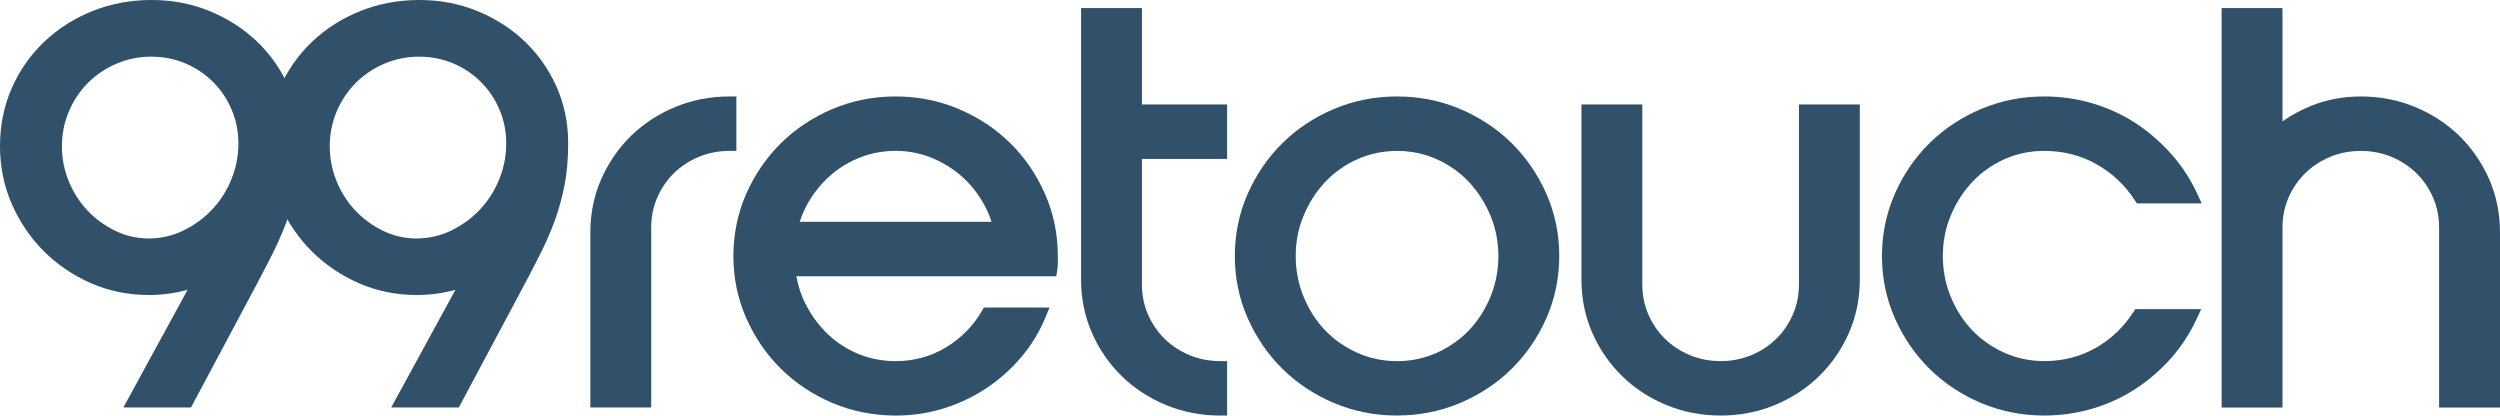
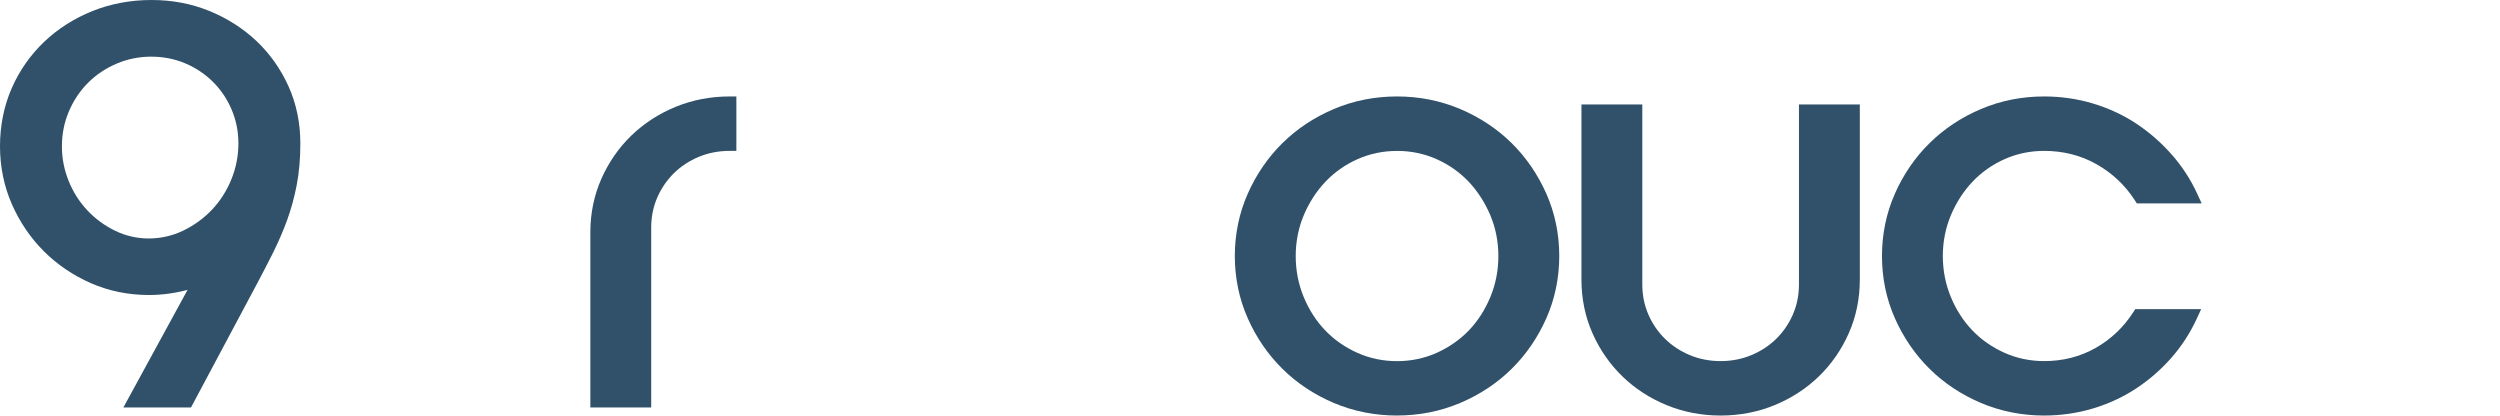
<svg xmlns="http://www.w3.org/2000/svg" id="uuid-fb8cf594-ca11-43de-bf41-db3a99183e14" data-name="uuid-178284df-4e2c-4579-812f-d111ef8847a3" viewBox="0 0 728.81 121.15">
  <defs>
    <style>
      .uuid-d3274179-60d6-4c3d-a053-be1d58c97cd6 {
        fill: #305169;
      }
    </style>
  </defs>
  <g id="uuid-f5419202-98ec-4f8b-8eba-0c16a8e2631d" data-name="uuid-097dfefe-5e11-47dd-b9c1-d3c951eb631c">
    <g id="uuid-dba66f3f-19eb-4b80-9451-3c4cf8c5f334" data-name="uuid-45547afe-129d-4a2f-a951-d07745bcf17f">
      <path class="uuid-d3274179-60d6-4c3d-a053-be1d58c97cd6" d="M35.96,118.8l18.72-34.3c-3.74,1-7.52,1.5-11.29,1.5-5.98,0-11.66-1.16-16.89-3.45-5.2-2.28-9.82-5.41-13.73-9.32s-7.04-8.53-9.32-13.73c-2.29-5.23-3.45-10.91-3.45-16.89s1.16-11.79,3.45-16.97c2.28-5.17,5.49-9.72,9.51-13.53,4.02-3.8,8.75-6.8,14.07-8.92,5.31-2.11,11.08-3.19,17.14-3.19s11.62,1.07,16.84,3.19c5.2,2.11,9.82,5.06,13.74,8.75,3.92,3.71,7.07,8.15,9.35,13.2,2.29,5.08,3.46,10.69,3.46,16.67,0,4.37-.35,8.44-1.05,12.09-.7,3.64-1.65,7.1-2.82,10.31-1.17,3.18-2.54,6.35-4.07,9.42-1.49,2.97-3.1,6.09-4.79,9.26l-19.15,35.89h-19.72v.02ZM44.17,16.51c-3.56,0-6.98,.68-10.15,2.03-3.18,1.35-5.99,3.23-8.35,5.59s-4.24,5.17-5.59,8.35c-1.35,3.17-2.03,6.58-2.03,10.15s.66,6.87,1.96,10.11,3.14,6.13,5.46,8.59c2.32,2.47,5.07,4.48,8.16,5.97,3.04,1.47,6.32,2.22,9.75,2.22s6.92-.77,10.06-2.3c3.2-1.55,6.02-3.61,8.4-6.13,2.37-2.51,4.26-5.48,5.62-8.83,1.35-3.34,2.04-6.84,2.04-10.41s-.66-6.77-1.95-9.84c-1.3-3.08-3.12-5.81-5.43-8.11-2.3-2.3-5.03-4.13-8.11-5.43-3.07-1.29-6.38-1.95-9.84-1.95h0Z" />
-       <path class="uuid-d3274179-60d6-4c3d-a053-be1d58c97cd6" d="M114.04,118.8l18.72-34.3c-3.74,1-7.52,1.5-11.29,1.5-5.98,0-11.66-1.16-16.89-3.45-5.2-2.28-9.82-5.41-13.73-9.32s-7.04-8.53-9.32-13.73c-2.29-5.23-3.45-10.91-3.45-16.89s1.16-11.79,3.45-16.97c2.28-5.17,5.49-9.72,9.51-13.53,4.02-3.8,8.75-6.8,14.07-8.92,5.31-2.11,11.08-3.19,17.14-3.19s11.62,1.07,16.84,3.19c5.2,2.11,9.82,5.06,13.74,8.75,3.92,3.71,7.07,8.15,9.35,13.2,2.29,5.08,3.46,10.69,3.46,16.67,0,4.37-.35,8.44-1.05,12.09-.7,3.64-1.65,7.1-2.82,10.31-1.17,3.18-2.54,6.35-4.07,9.42-1.49,2.97-3.1,6.09-4.79,9.26l-19.15,35.89h-19.72v.02Zm8.21-102.29c-3.56,0-6.98,.68-10.15,2.03-3.18,1.35-5.99,3.23-8.35,5.59s-4.24,5.17-5.59,8.35c-1.35,3.17-2.03,6.58-2.03,10.15s.66,6.87,1.96,10.11c1.3,3.24,3.14,6.13,5.46,8.59,2.32,2.47,5.07,4.48,8.16,5.97,3.04,1.47,6.32,2.22,9.75,2.22s6.92-.77,10.06-2.3c3.2-1.55,6.02-3.61,8.4-6.13,2.37-2.51,4.26-5.48,5.62-8.83,1.35-3.34,2.04-6.84,2.04-10.41s-.66-6.77-1.95-9.84c-1.3-3.08-3.12-5.81-5.43-8.11-2.3-2.3-5.03-4.13-8.11-5.43-3.07-1.29-6.38-1.95-9.84-1.95h0Z" />
      <path class="uuid-d3274179-60d6-4c3d-a053-be1d58c97cd6" d="M172.1,118.8v-51.04c0-5.56,1.08-10.83,3.22-15.65,2.13-4.8,5.06-9.03,8.71-12.57,3.65-3.54,7.99-6.36,12.89-8.38,4.91-2.02,10.21-3.04,15.75-3.04h2v15.87h-2c-3.16,0-6.16,.58-8.92,1.72-2.77,1.15-5.21,2.74-7.25,4.74s-3.69,4.39-4.88,7.1c-1.18,2.7-1.78,5.66-1.78,8.8v52.44h-17.74Z" />
-       <path class="uuid-d3274179-60d6-4c3d-a053-be1d58c97cd6" d="M261.09,121.14c-6.49,0-12.69-1.24-18.43-3.67-5.73-2.43-10.77-5.78-14.99-9.95s-7.62-9.13-10.11-14.75c-2.5-5.64-3.76-11.74-3.76-18.14s1.27-12.5,3.76-18.15c2.48-5.62,5.89-10.58,10.11-14.75,4.23-4.17,9.27-7.52,14.99-9.94,5.74-2.44,11.94-3.67,18.43-3.67s12.69,1.24,18.43,3.67c5.72,2.43,10.77,5.78,14.99,9.94s7.62,9.13,10.11,14.75c2.5,5.65,3.76,11.75,3.76,18.15v2.03c0,.72-.06,1.46-.18,2.2l-.27,1.68h-75.77c.52,2.97,1.47,5.79,2.84,8.4,1.71,3.28,3.89,6.17,6.47,8.61,2.56,2.42,5.56,4.33,8.91,5.69,3.33,1.35,6.94,2.04,10.73,2.04,5.33,0,10.26-1.35,14.66-4.01,4.42-2.67,7.94-6.24,10.47-10.61l.58-1h19.13l-1.13,2.76c-1.74,4.24-4.11,8.15-7.04,11.62-2.92,3.46-6.31,6.5-10.1,9.04s-7.99,4.55-12.46,5.95c-4.5,1.41-9.25,2.12-14.11,2.12h-.02Zm27.98-56.48c-.78-2.39-1.85-4.66-3.19-6.76-1.8-2.82-4-5.29-6.52-7.33-2.53-2.04-5.39-3.67-8.5-4.84-3.09-1.16-6.38-1.75-9.76-1.75s-6.83,.59-9.92,1.75c-3.11,1.17-5.94,2.79-8.41,4.83-2.48,2.04-4.65,4.51-6.46,7.34-1.34,2.11-2.41,4.37-3.19,6.76h55.95Z" />
-       <path class="uuid-d3274179-60d6-4c3d-a053-be1d58c97cd6" d="M355.73,121.14c-5.55,0-10.85-1.02-15.75-3.04-4.9-2.01-9.24-4.83-12.89-8.38-3.65-3.54-6.59-7.77-8.71-12.57-2.13-4.82-3.22-10.08-3.22-15.65V2.35h17.74V30.46h24.83v15.87h-24.83v36.58c0,3.14,.6,6.1,1.78,8.8,1.19,2.72,2.83,5.11,4.88,7.1,2.04,2,4.49,3.59,7.25,4.74,2.76,1.14,5.76,1.72,8.92,1.72h2v15.87h-2Z" />
      <path class="uuid-d3274179-60d6-4c3d-a053-be1d58c97cd6" d="M407.27,121.14c-6.49,0-12.69-1.24-18.43-3.67-5.73-2.43-10.77-5.78-14.99-9.95s-7.62-9.13-10.11-14.75c-2.5-5.64-3.76-11.74-3.76-18.14s1.27-12.5,3.76-18.15c2.49-5.62,5.89-10.58,10.11-14.75,4.23-4.17,9.27-7.52,14.99-9.94,5.74-2.44,11.94-3.67,18.43-3.67s12.68,1.24,18.43,3.67c5.72,2.43,10.77,5.78,14.99,9.94,4.22,4.17,7.62,9.13,10.11,14.75,2.5,5.65,3.76,11.76,3.76,18.15s-1.27,12.5-3.76,18.14c-2.49,5.62-5.89,10.59-10.11,14.75-4.22,4.17-9.26,7.51-14.99,9.94-5.75,2.44-11.95,3.67-18.43,3.67h0Zm0-77.14c-4.07,0-7.95,.81-11.52,2.4-3.59,1.6-6.74,3.81-9.36,6.58-2.63,2.78-4.76,6.07-6.32,9.79-1.55,3.69-2.34,7.69-2.34,11.88s.79,8.22,2.34,11.96c1.56,3.76,3.68,7.04,6.31,9.76,2.62,2.72,5.77,4.91,9.37,6.51,3.58,1.6,7.45,2.4,11.52,2.4s7.95-.81,11.52-2.4c3.6-1.61,6.75-3.8,9.37-6.51,2.62-2.71,4.74-6,6.31-9.77,1.56-3.75,2.34-7.77,2.34-11.96s-.79-8.18-2.34-11.88c-1.57-3.72-3.7-7.01-6.32-9.79-2.62-2.76-5.76-4.97-9.36-6.58-3.58-1.59-7.45-2.4-11.52-2.4h0Z" />
      <path class="uuid-d3274179-60d6-4c3d-a053-be1d58c97cd6" d="M501.6,121.14c-5.55,0-10.85-1.02-15.75-3.04-4.9-2.01-9.24-4.83-12.89-8.38-3.65-3.54-6.59-7.77-8.71-12.57-2.14-4.82-3.22-10.08-3.22-15.65V30.46h17.74v52.45c0,3.14,.6,6.1,1.78,8.8,1.19,2.72,2.83,5.11,4.88,7.1,2.04,2,4.49,3.59,7.25,4.74,2.76,1.14,5.76,1.72,8.92,1.72s6.15-.58,8.92-1.72c2.77-1.15,5.21-2.74,7.26-4.74,2.04-1.99,3.68-4.38,4.88-7.1,1.18-2.7,1.78-5.66,1.78-8.8V30.46h17.74v51.04c0,5.57-1.08,10.83-3.22,15.65-2.12,4.8-5.06,9.03-8.71,12.57-3.66,3.55-8,6.37-12.89,8.38-4.91,2.02-10.21,3.04-15.75,3.04h-.01Z" />
      <path class="uuid-d3274179-60d6-4c3d-a053-be1d58c97cd6" d="M595.93,121.14c-6.49,0-12.69-1.24-18.43-3.67-5.73-2.43-10.77-5.78-14.99-9.95s-7.62-9.13-10.11-14.75c-2.5-5.64-3.76-11.74-3.76-18.14s1.27-12.5,3.76-18.15c2.48-5.62,5.88-10.58,10.11-14.75s9.27-7.52,14.99-9.94c5.74-2.44,11.94-3.67,18.43-3.67,4.85,0,9.62,.68,14.16,2.04,4.54,1.35,8.76,3.3,12.55,5.79,3.78,2.48,7.25,5.49,10.31,8.93,3.09,3.47,5.64,7.36,7.58,11.58l1.31,2.84h-18.9l-.59-.92c-2.83-4.39-6.59-7.92-11.17-10.51-4.57-2.58-9.71-3.88-15.26-3.88-4.07,0-7.95,.81-11.52,2.4-3.59,1.6-6.74,3.81-9.36,6.58-2.63,2.78-4.76,6.07-6.32,9.79-1.55,3.69-2.34,7.69-2.34,11.88s.79,8.22,2.34,11.96c1.56,3.76,3.68,7.04,6.31,9.76,2.62,2.72,5.77,4.91,9.37,6.51,3.58,1.59,7.45,2.4,11.52,2.4,5.46,0,10.48-1.28,14.95-3.8,4.48-2.53,8.19-6.04,11.02-10.43l.59-.92h19.21l-1.31,2.84c-1.95,4.21-4.47,8.08-7.5,11.5-3.02,3.4-6.46,6.38-10.24,8.85-3.79,2.49-8.02,4.44-12.55,5.79-4.54,1.35-9.3,2.04-14.16,2.04h0Z" />
-       <path class="uuid-d3274179-60d6-4c3d-a053-be1d58c97cd6" d="M711.06,118.8v-52.44c0-3.14-.6-6.1-1.78-8.8-1.19-2.72-2.83-5.11-4.88-7.1-2.05-2-4.49-3.59-7.25-4.74-2.76-1.14-5.76-1.72-8.92-1.72s-6.16,.58-8.92,1.72c-2.77,1.15-5.21,2.74-7.25,4.74-2.04,1.99-3.68,4.38-4.88,7.1-1.18,2.69-1.78,5.66-1.78,8.8v52.44h-17.74V2.35h17.74V35.38c2.64-1.86,5.52-3.41,8.59-4.62,4.44-1.75,9.23-2.64,14.25-2.64,5.55,0,10.85,1.02,15.75,3.04,4.9,2.02,9.23,4.83,12.89,8.38,3.66,3.55,6.59,7.78,8.71,12.57,2.14,4.82,3.22,10.08,3.22,15.65v51.04h-17.75Z" />
    </g>
  </g>
</svg>